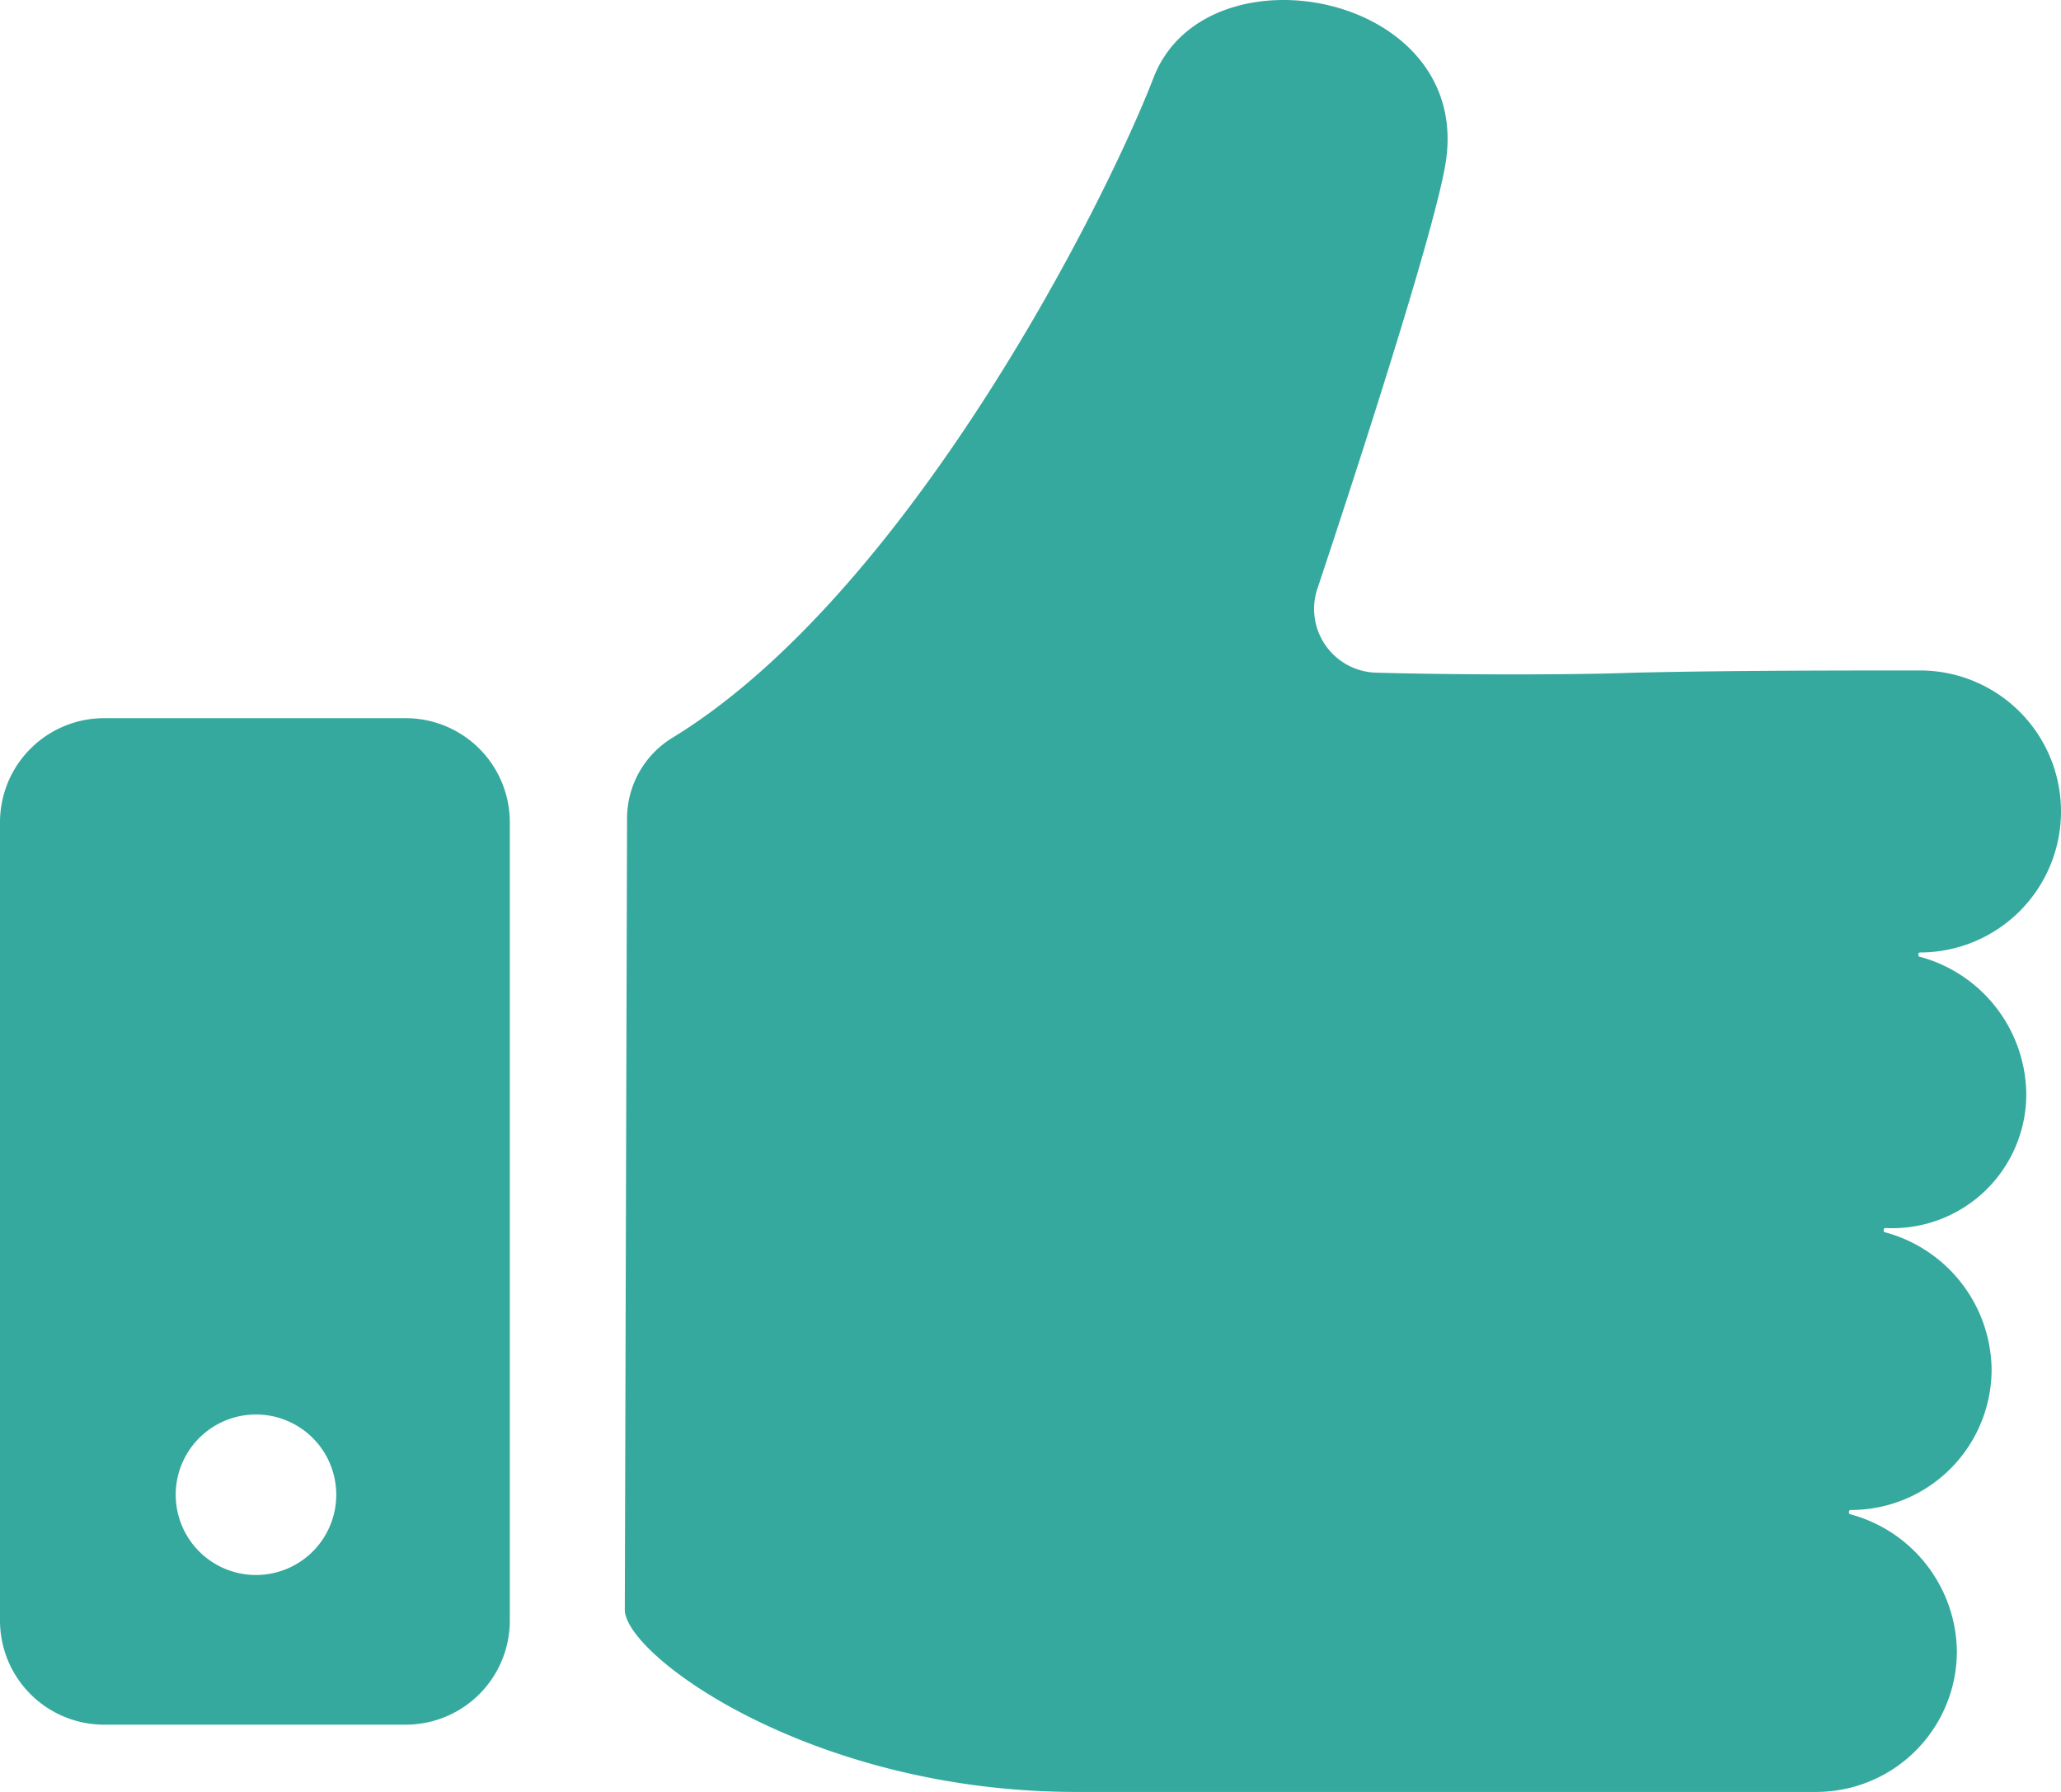
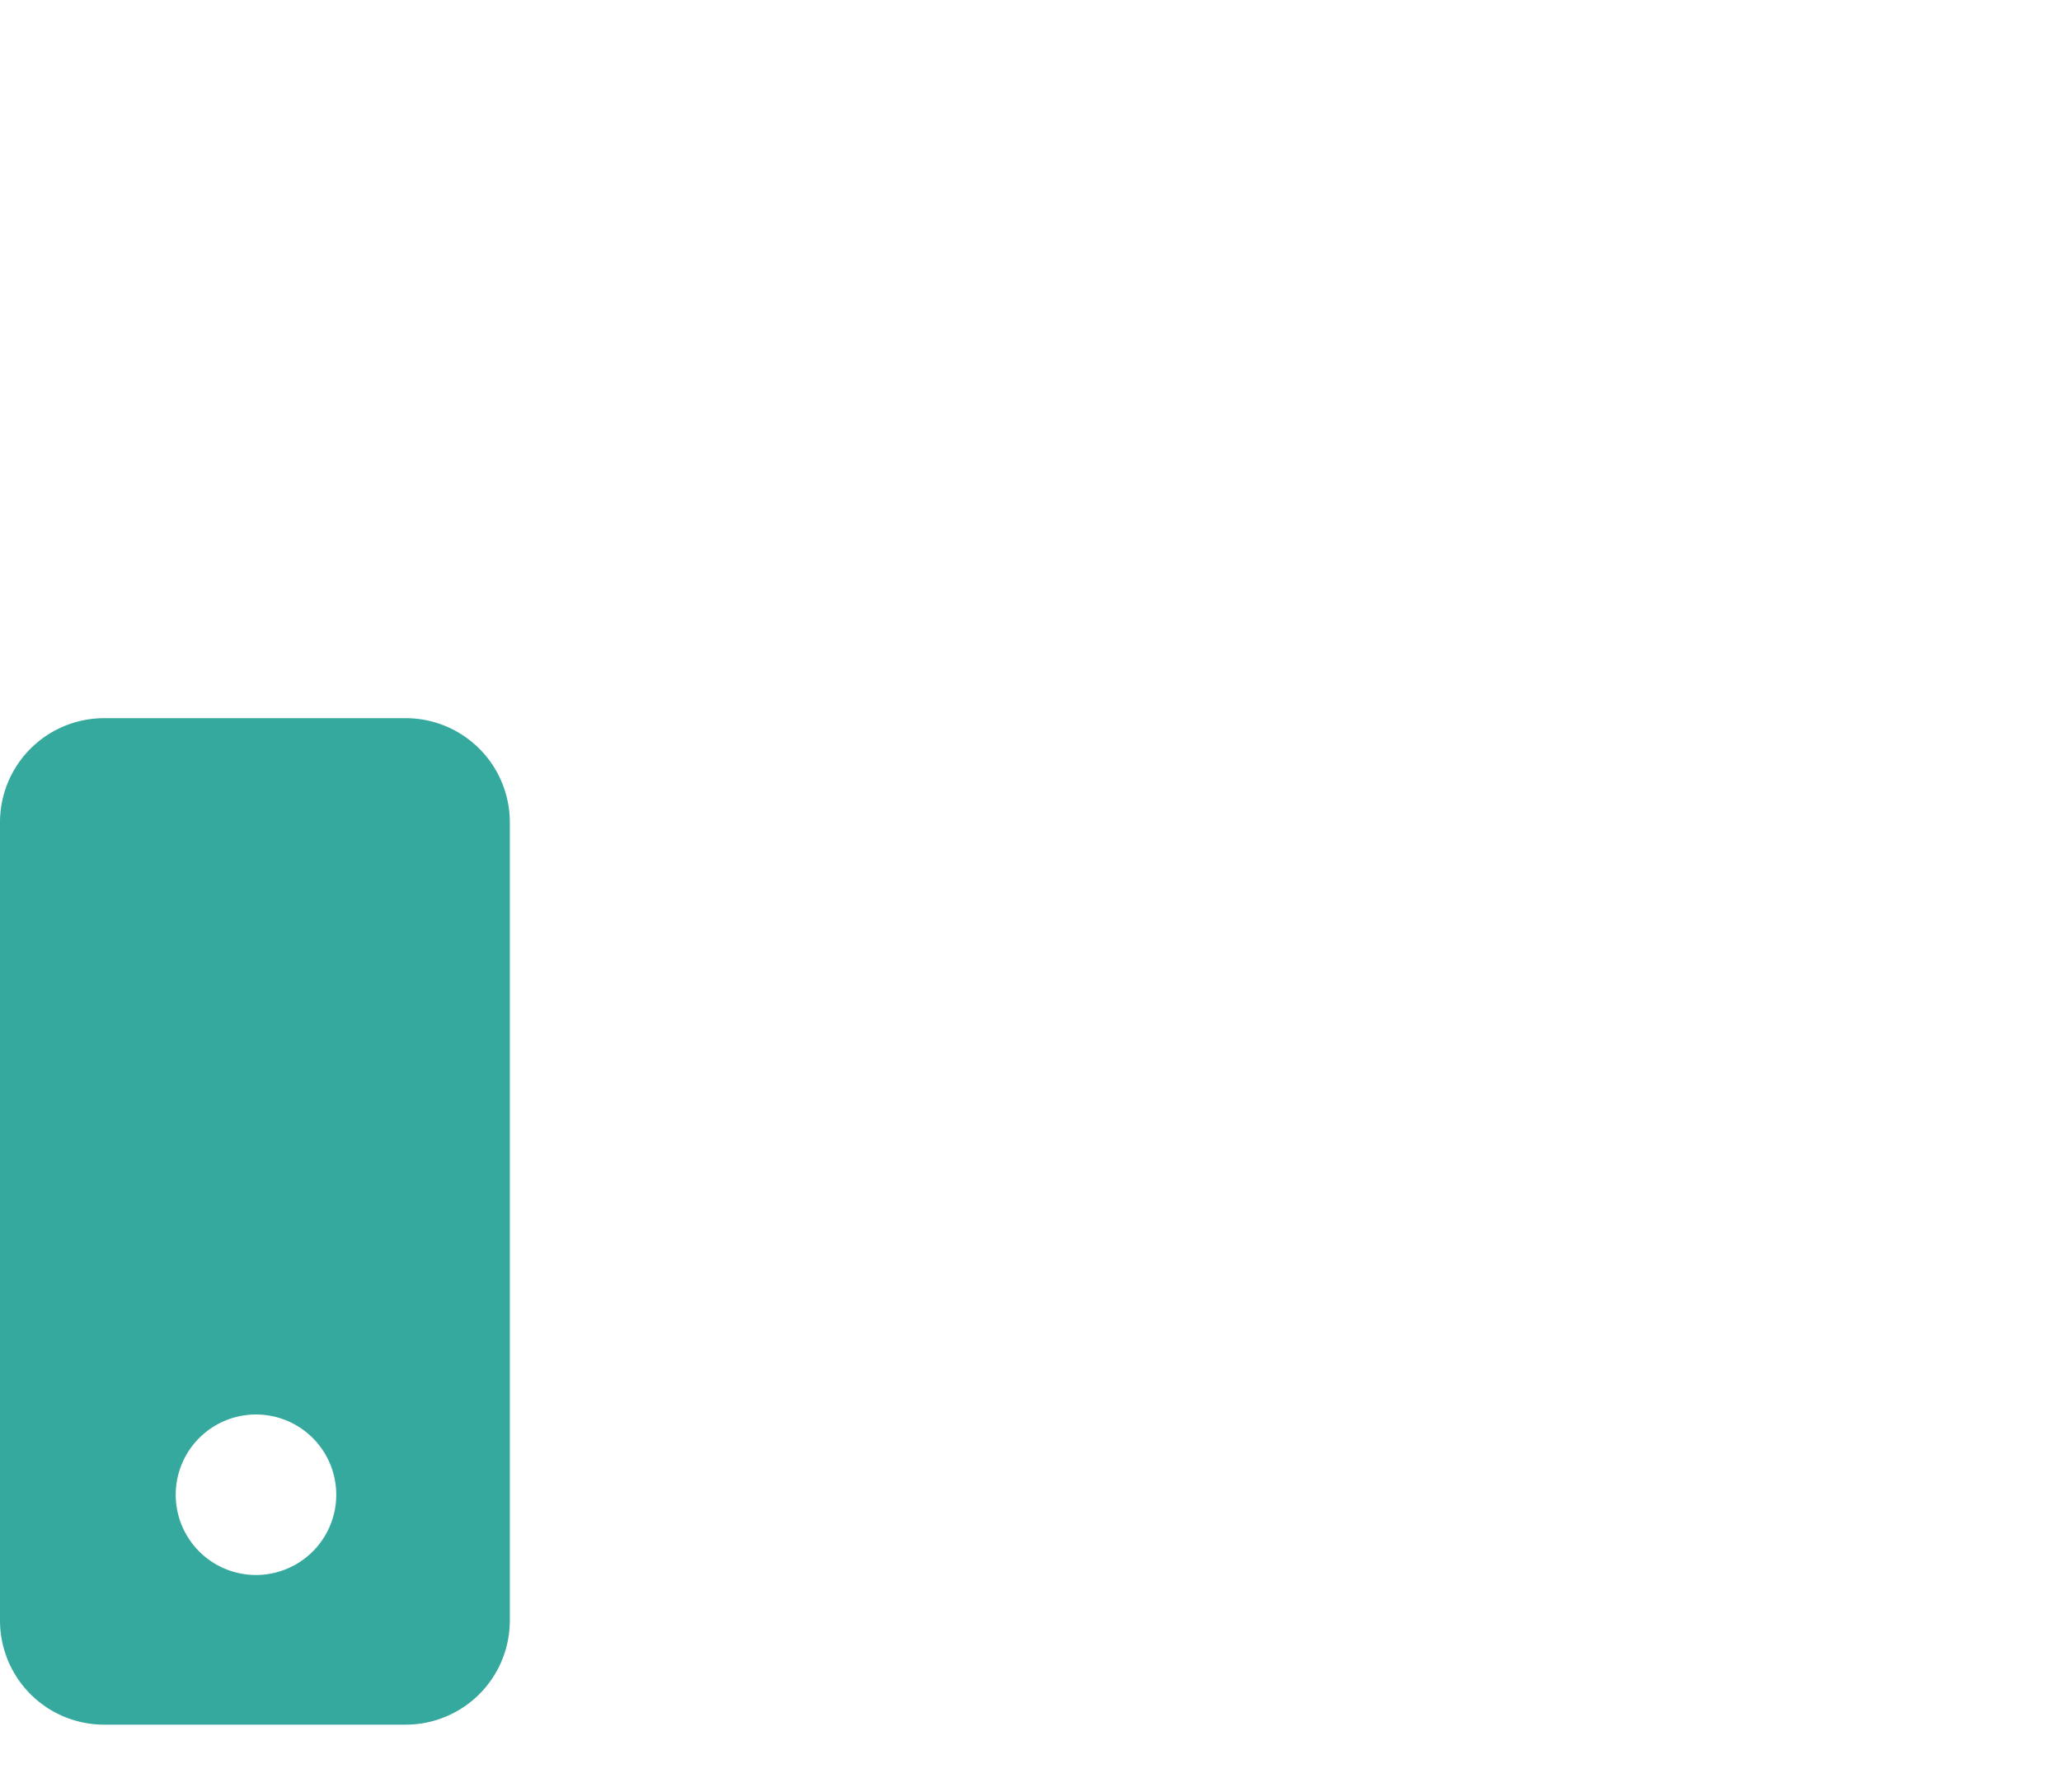
<svg xmlns="http://www.w3.org/2000/svg" width="92.001" height="80" viewBox="0 0 92.001 80">
  <g id="enduring" transform="translate(-2.5 -8.592)">
    <g id="Group_3" data-name="Group 3" transform="translate(2.5 8.592)">
-       <path id="Path_2" data-name="Path 2" d="M93.86,57.409a6.421,6.421,0,0,0-4.745-6.1c-.1,0-.1-.194,0-.194a6.295,6.295,0,1,0,0-12.59c-3.486,0-8.522,0-12.783.1-2.615.1-7.844.1-11.427,0a2.849,2.849,0,0,1-2.712-3.68c1.84-5.52,5.133-15.689,5.714-18.884C69.359,8.309,57.351,5.985,54.93,11.989,52.7,17.8,43.89,35.135,33.431,41.526A4.226,4.226,0,0,0,31.4,45.11l-.1,35.348c0,2.034,8.328,8.135,20.143,8.135H84.467A6.282,6.282,0,0,0,90.762,82.3a6.421,6.421,0,0,0-4.745-6.1c-.1,0-.1-.194,0-.194a6.282,6.282,0,0,0,6.295-6.295,6.421,6.421,0,0,0-4.745-6.1c-.1,0-.1-.194,0-.194A5.983,5.983,0,0,0,93.86,57.409Z" transform="translate(-3.409 -8.592)" fill="#35a99e" />
      <path id="Path_3" data-name="Path 3" d="M20.61,41.7H7.148A4.649,4.649,0,0,0,2.5,46.348V81.987a4.649,4.649,0,0,0,4.648,4.648H20.61a4.649,4.649,0,0,0,4.648-4.648V46.348A4.649,4.649,0,0,0,20.61,41.7ZM13.927,79.953a3.583,3.583,0,1,1,0-7.166,3.583,3.583,0,1,1,0,7.166Z" transform="translate(-2.5 -9.637)" fill="#35a99e" />
    </g>
  </g>
</svg>